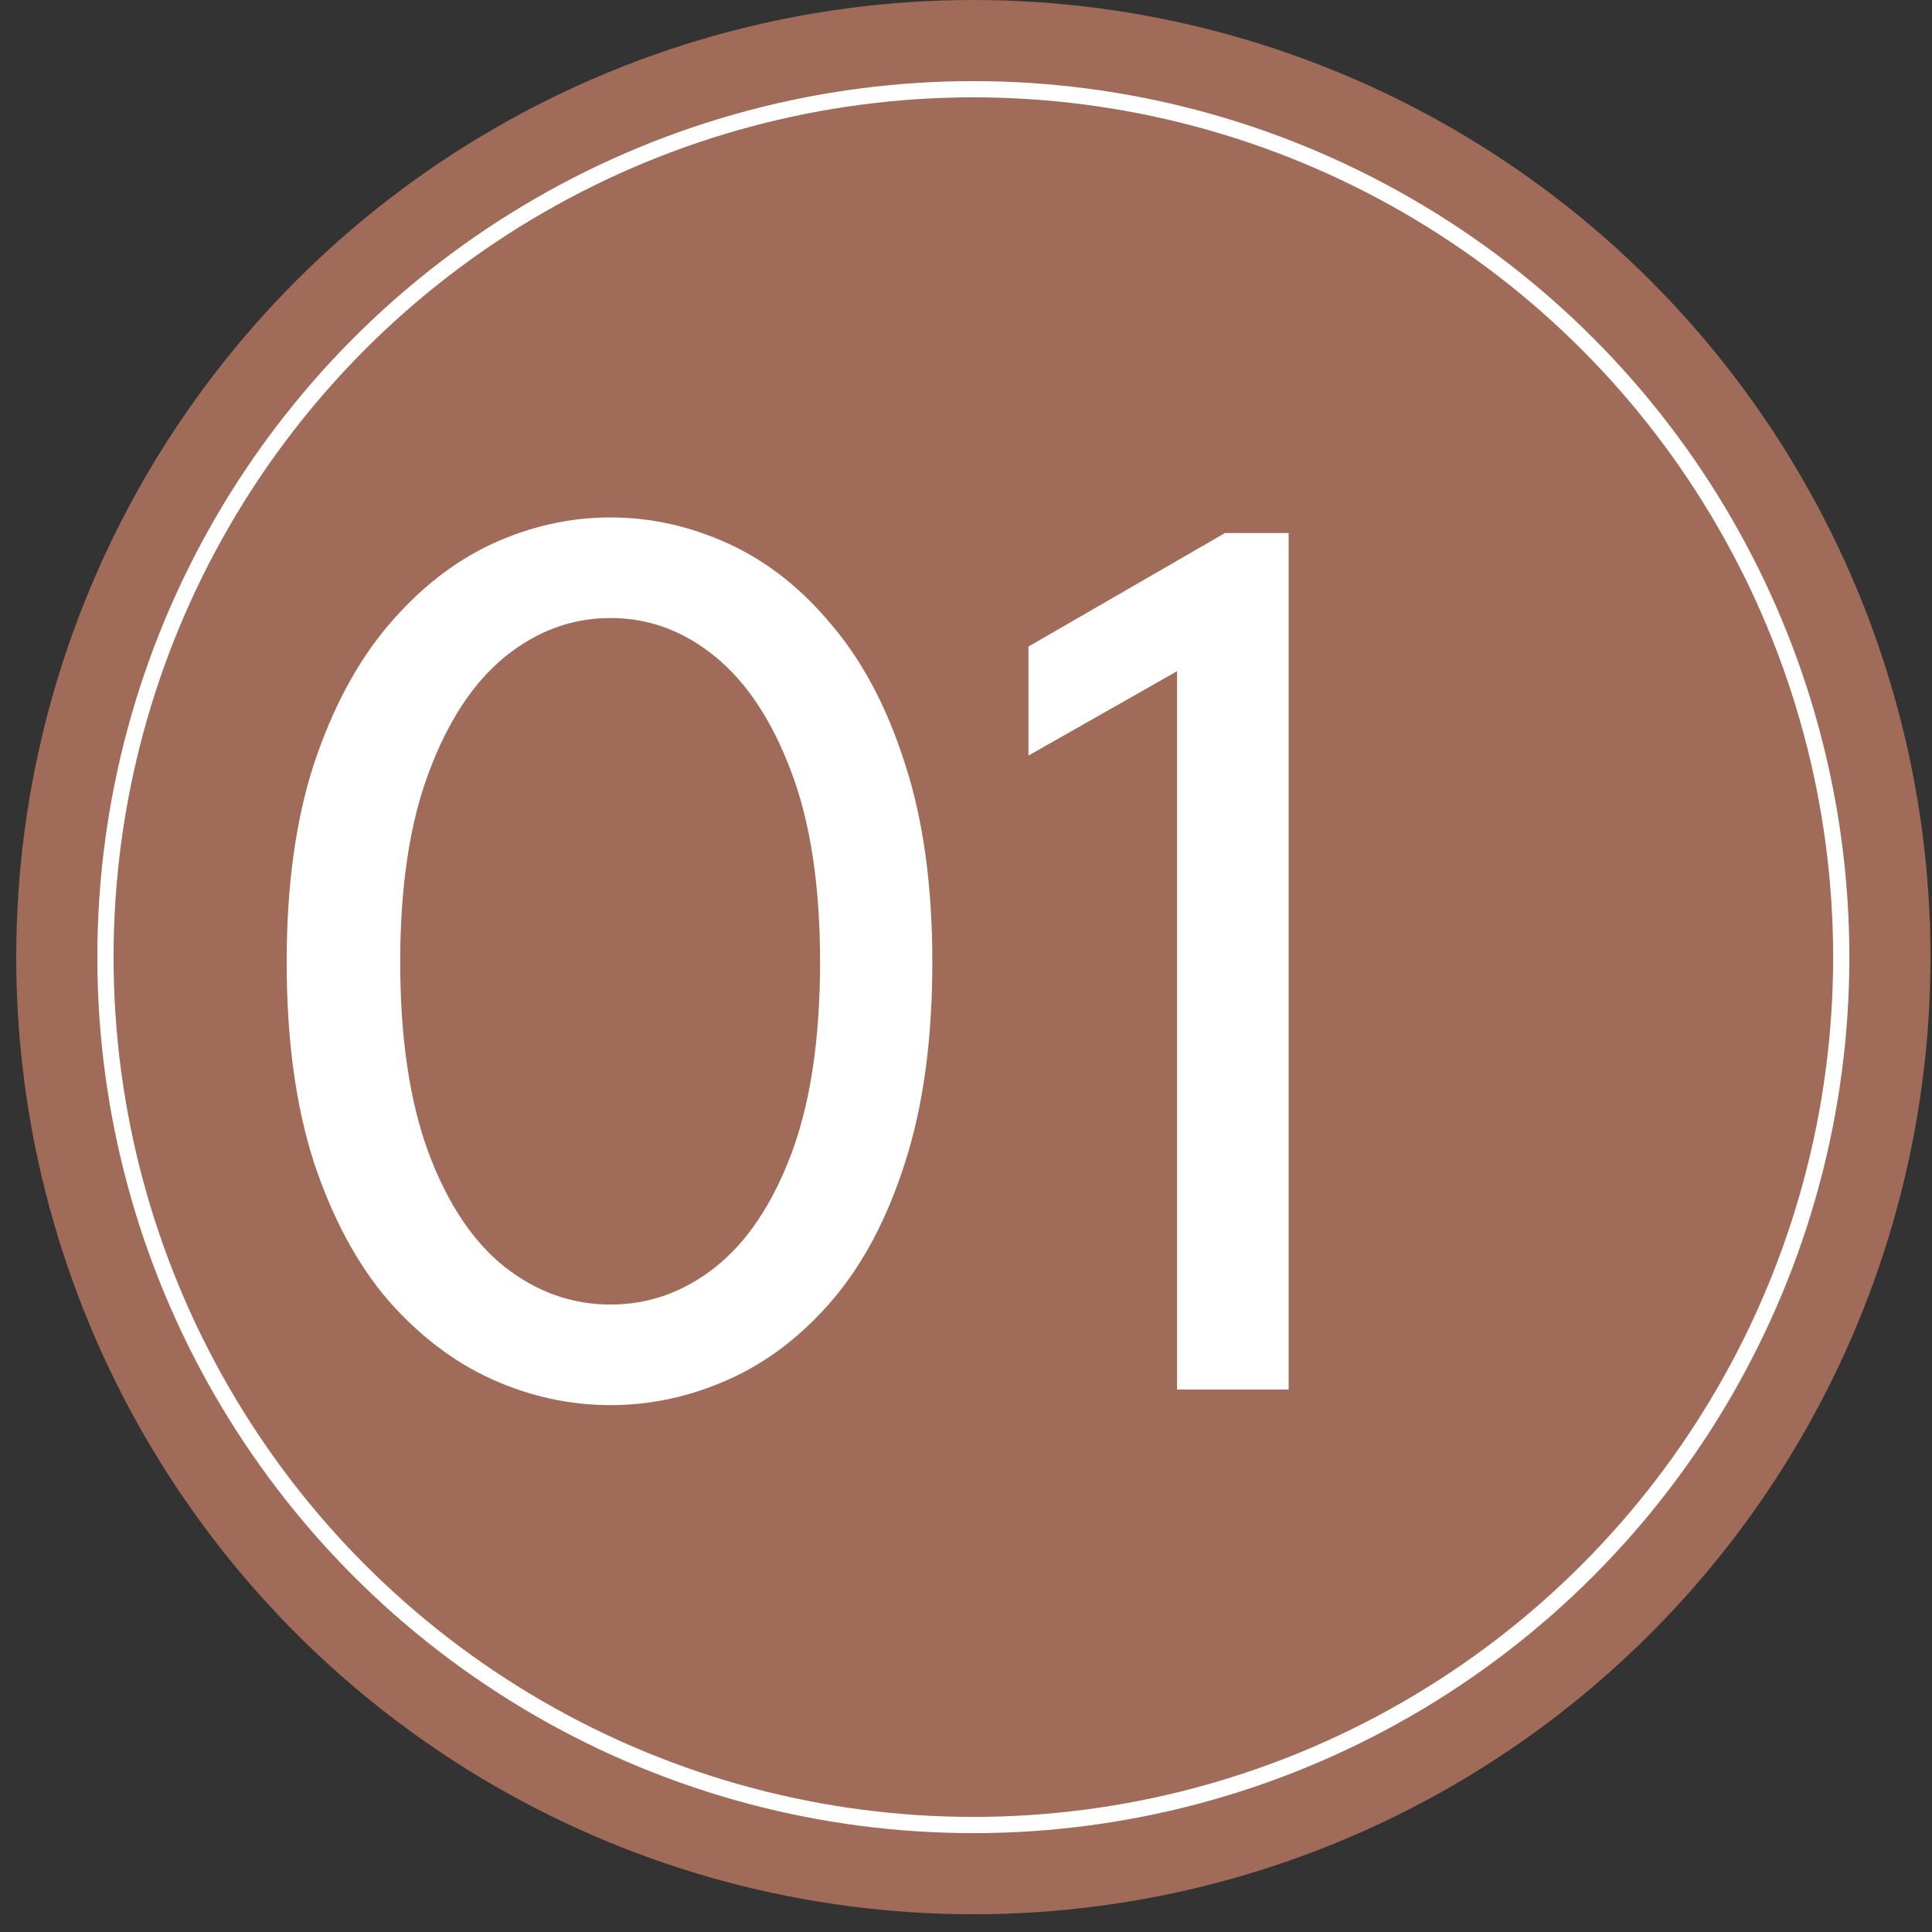
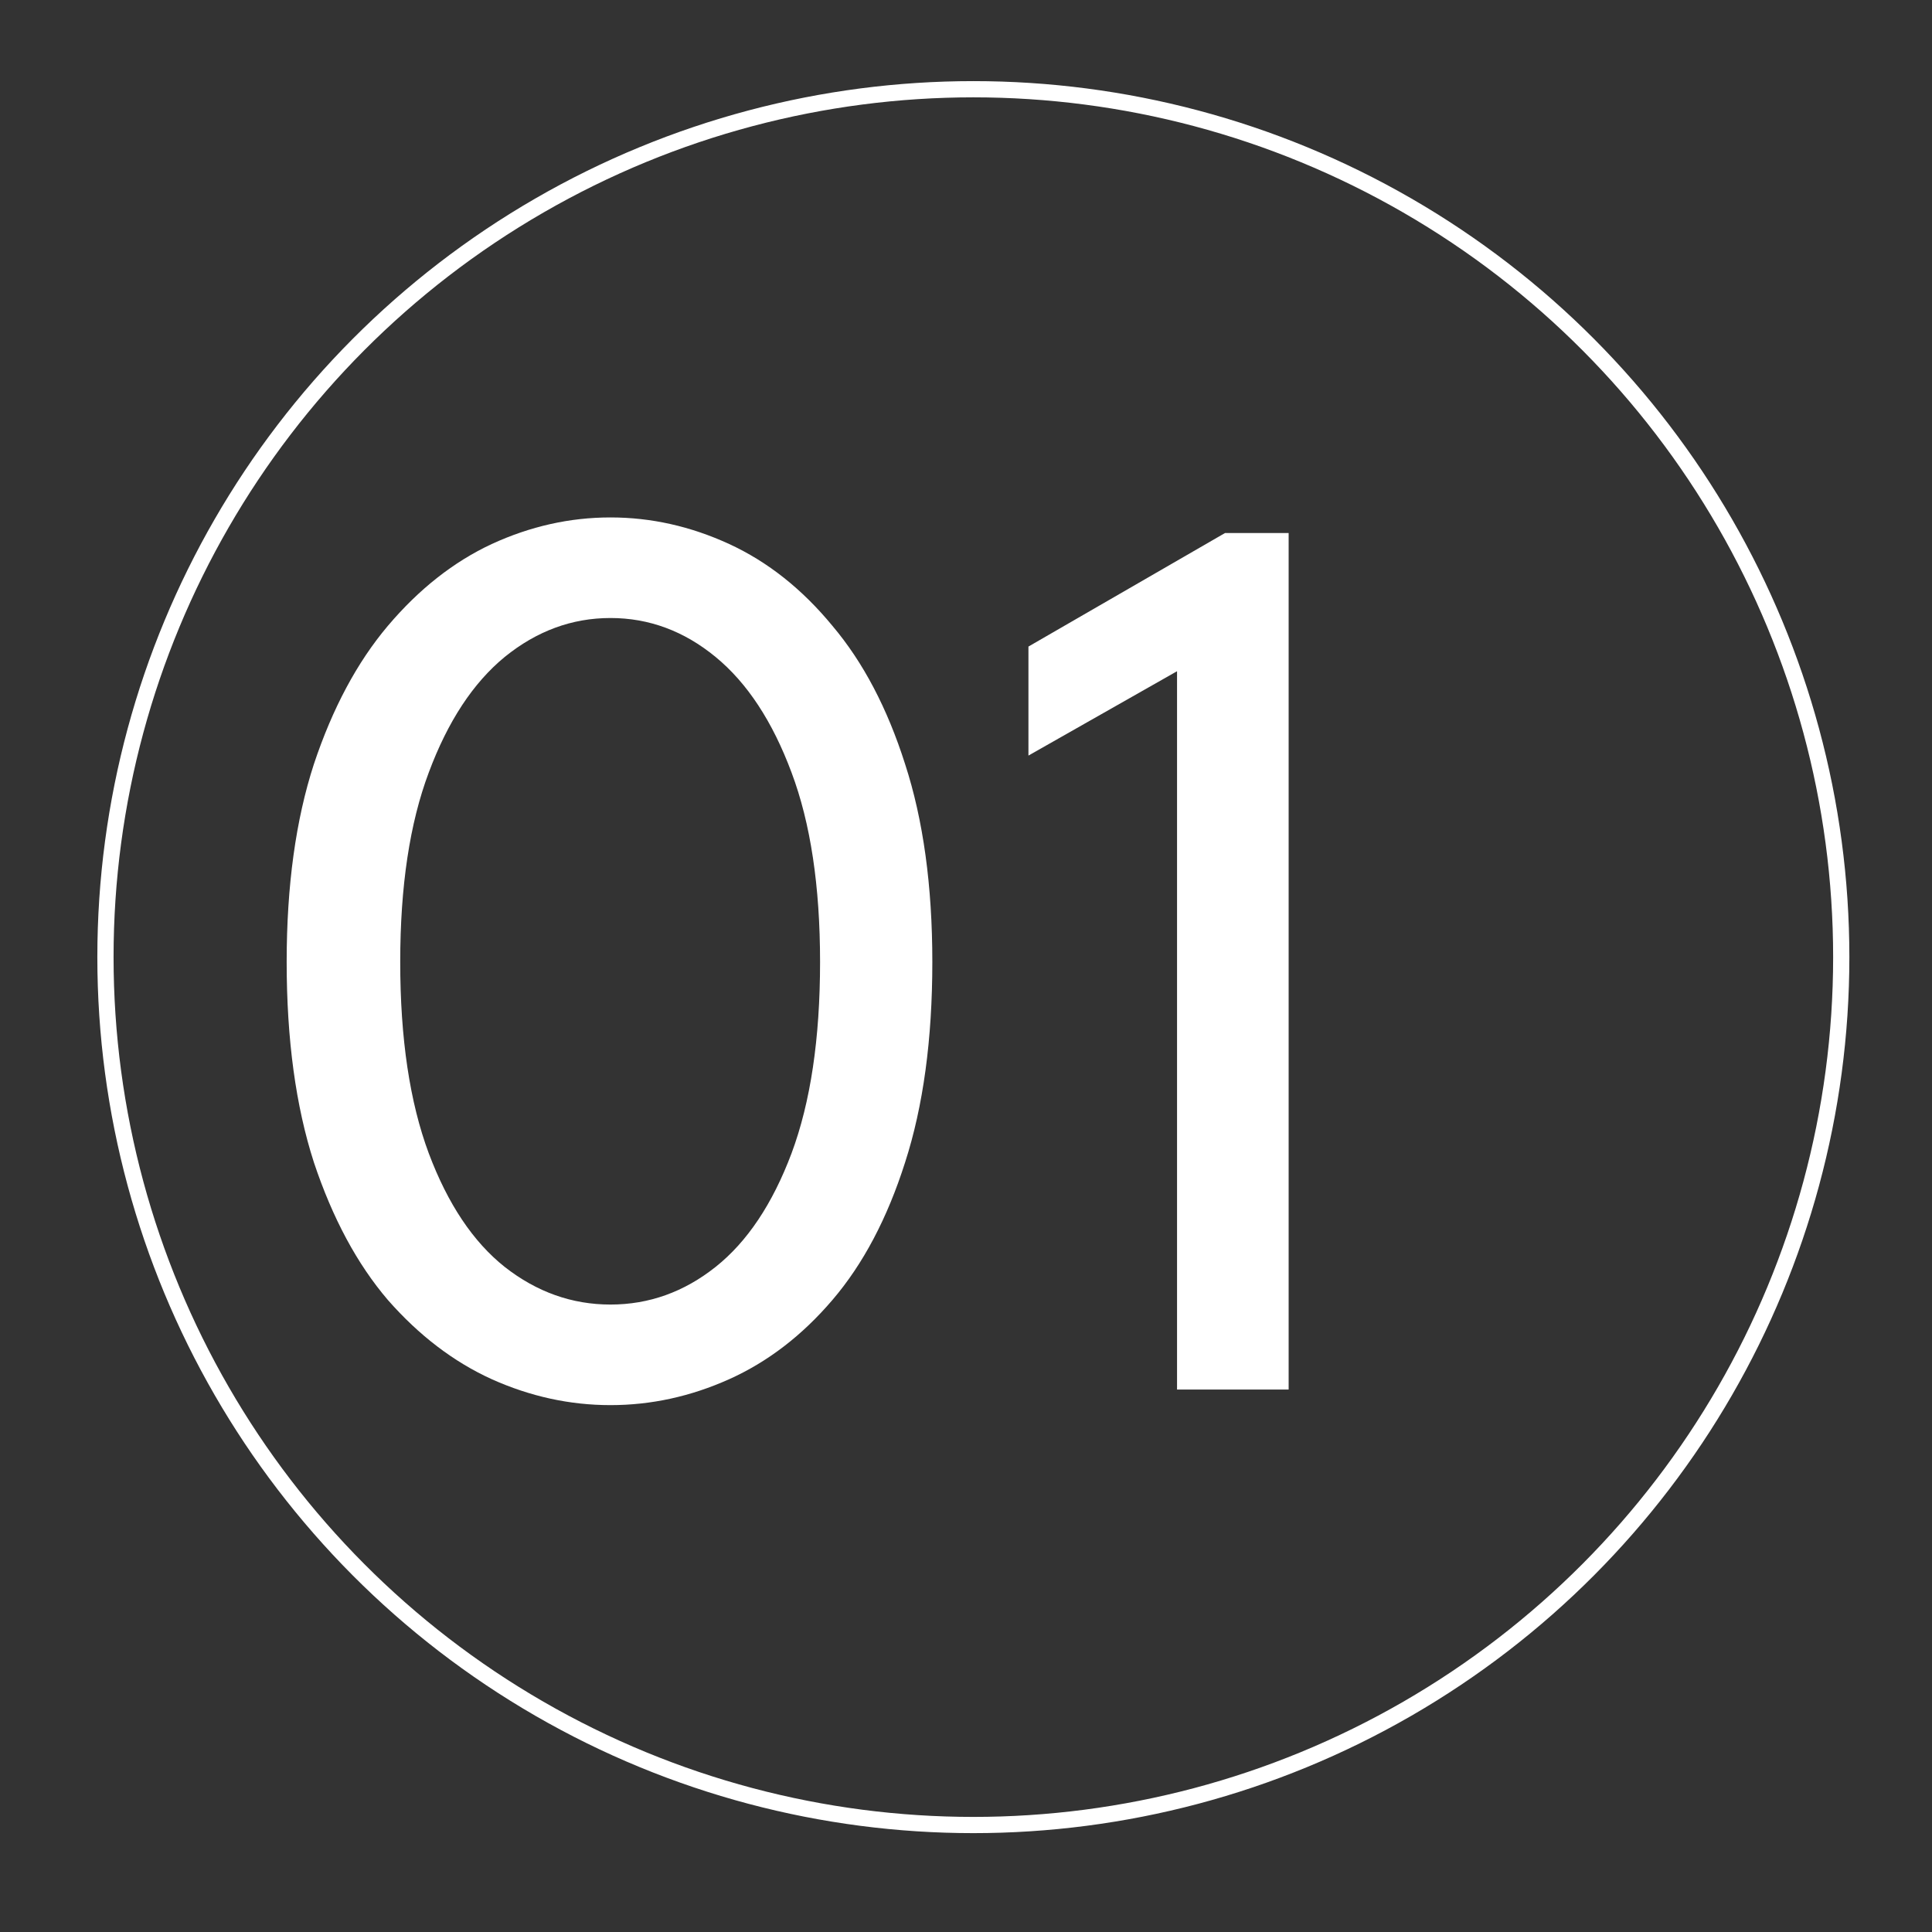
<svg xmlns="http://www.w3.org/2000/svg" width="103" height="103" viewBox="0 0 103 103" fill="none">
  <rect x="0" y="0" width="103" height="103" fill="#333333" stroke="none" />
-   <circle cx="51.892" cy="51.027" r="51.027" fill="#A06C59" />
  <circle cx="51.892" cy="51.027" r="46.27" stroke="white" stroke-width="0.865" />
  <path d="M15.283 51.283C15.283 47.224 15.768 43.707 16.736 40.732C17.728 37.757 19.043 35.3 20.68 33.363C22.34 31.403 24.186 29.95 26.215 29.004C28.268 28.059 30.378 27.586 32.546 27.586C34.714 27.586 36.824 28.059 38.877 29.004C40.929 29.95 42.763 31.403 44.377 33.363C46.015 35.3 47.306 37.757 48.252 40.732C49.221 43.707 49.705 47.224 49.705 51.283C49.705 55.411 49.221 58.975 48.252 61.973C47.306 64.948 46.015 67.393 44.377 69.307C42.763 71.198 40.929 72.605 38.877 73.528C36.824 74.45 34.714 74.911 32.546 74.911C30.378 74.911 28.268 74.45 26.215 73.528C24.186 72.605 22.34 71.198 20.68 69.307C19.043 67.393 17.728 64.948 16.736 61.973C15.768 58.975 15.283 55.411 15.283 51.283ZM21.337 51.283C21.337 55.365 21.845 58.767 22.86 61.489C23.874 64.187 25.223 66.205 26.907 67.543C28.614 68.88 30.493 69.549 32.546 69.549C34.599 69.549 36.467 68.88 38.15 67.543C39.834 66.205 41.183 64.187 42.198 61.489C43.213 58.767 43.72 55.365 43.72 51.283C43.72 47.247 43.213 43.88 42.198 41.182C41.183 38.46 39.834 36.408 38.15 35.024C36.467 33.64 34.599 32.948 32.546 32.948C30.493 32.948 28.614 33.64 26.907 35.024C25.223 36.408 23.874 38.46 22.86 41.182C21.845 43.88 21.337 47.247 21.337 51.283ZM62.751 35.785L54.829 40.282V34.47L65.311 28.416H68.701V74.081H62.751V35.785Z" fill="white" />
</svg>